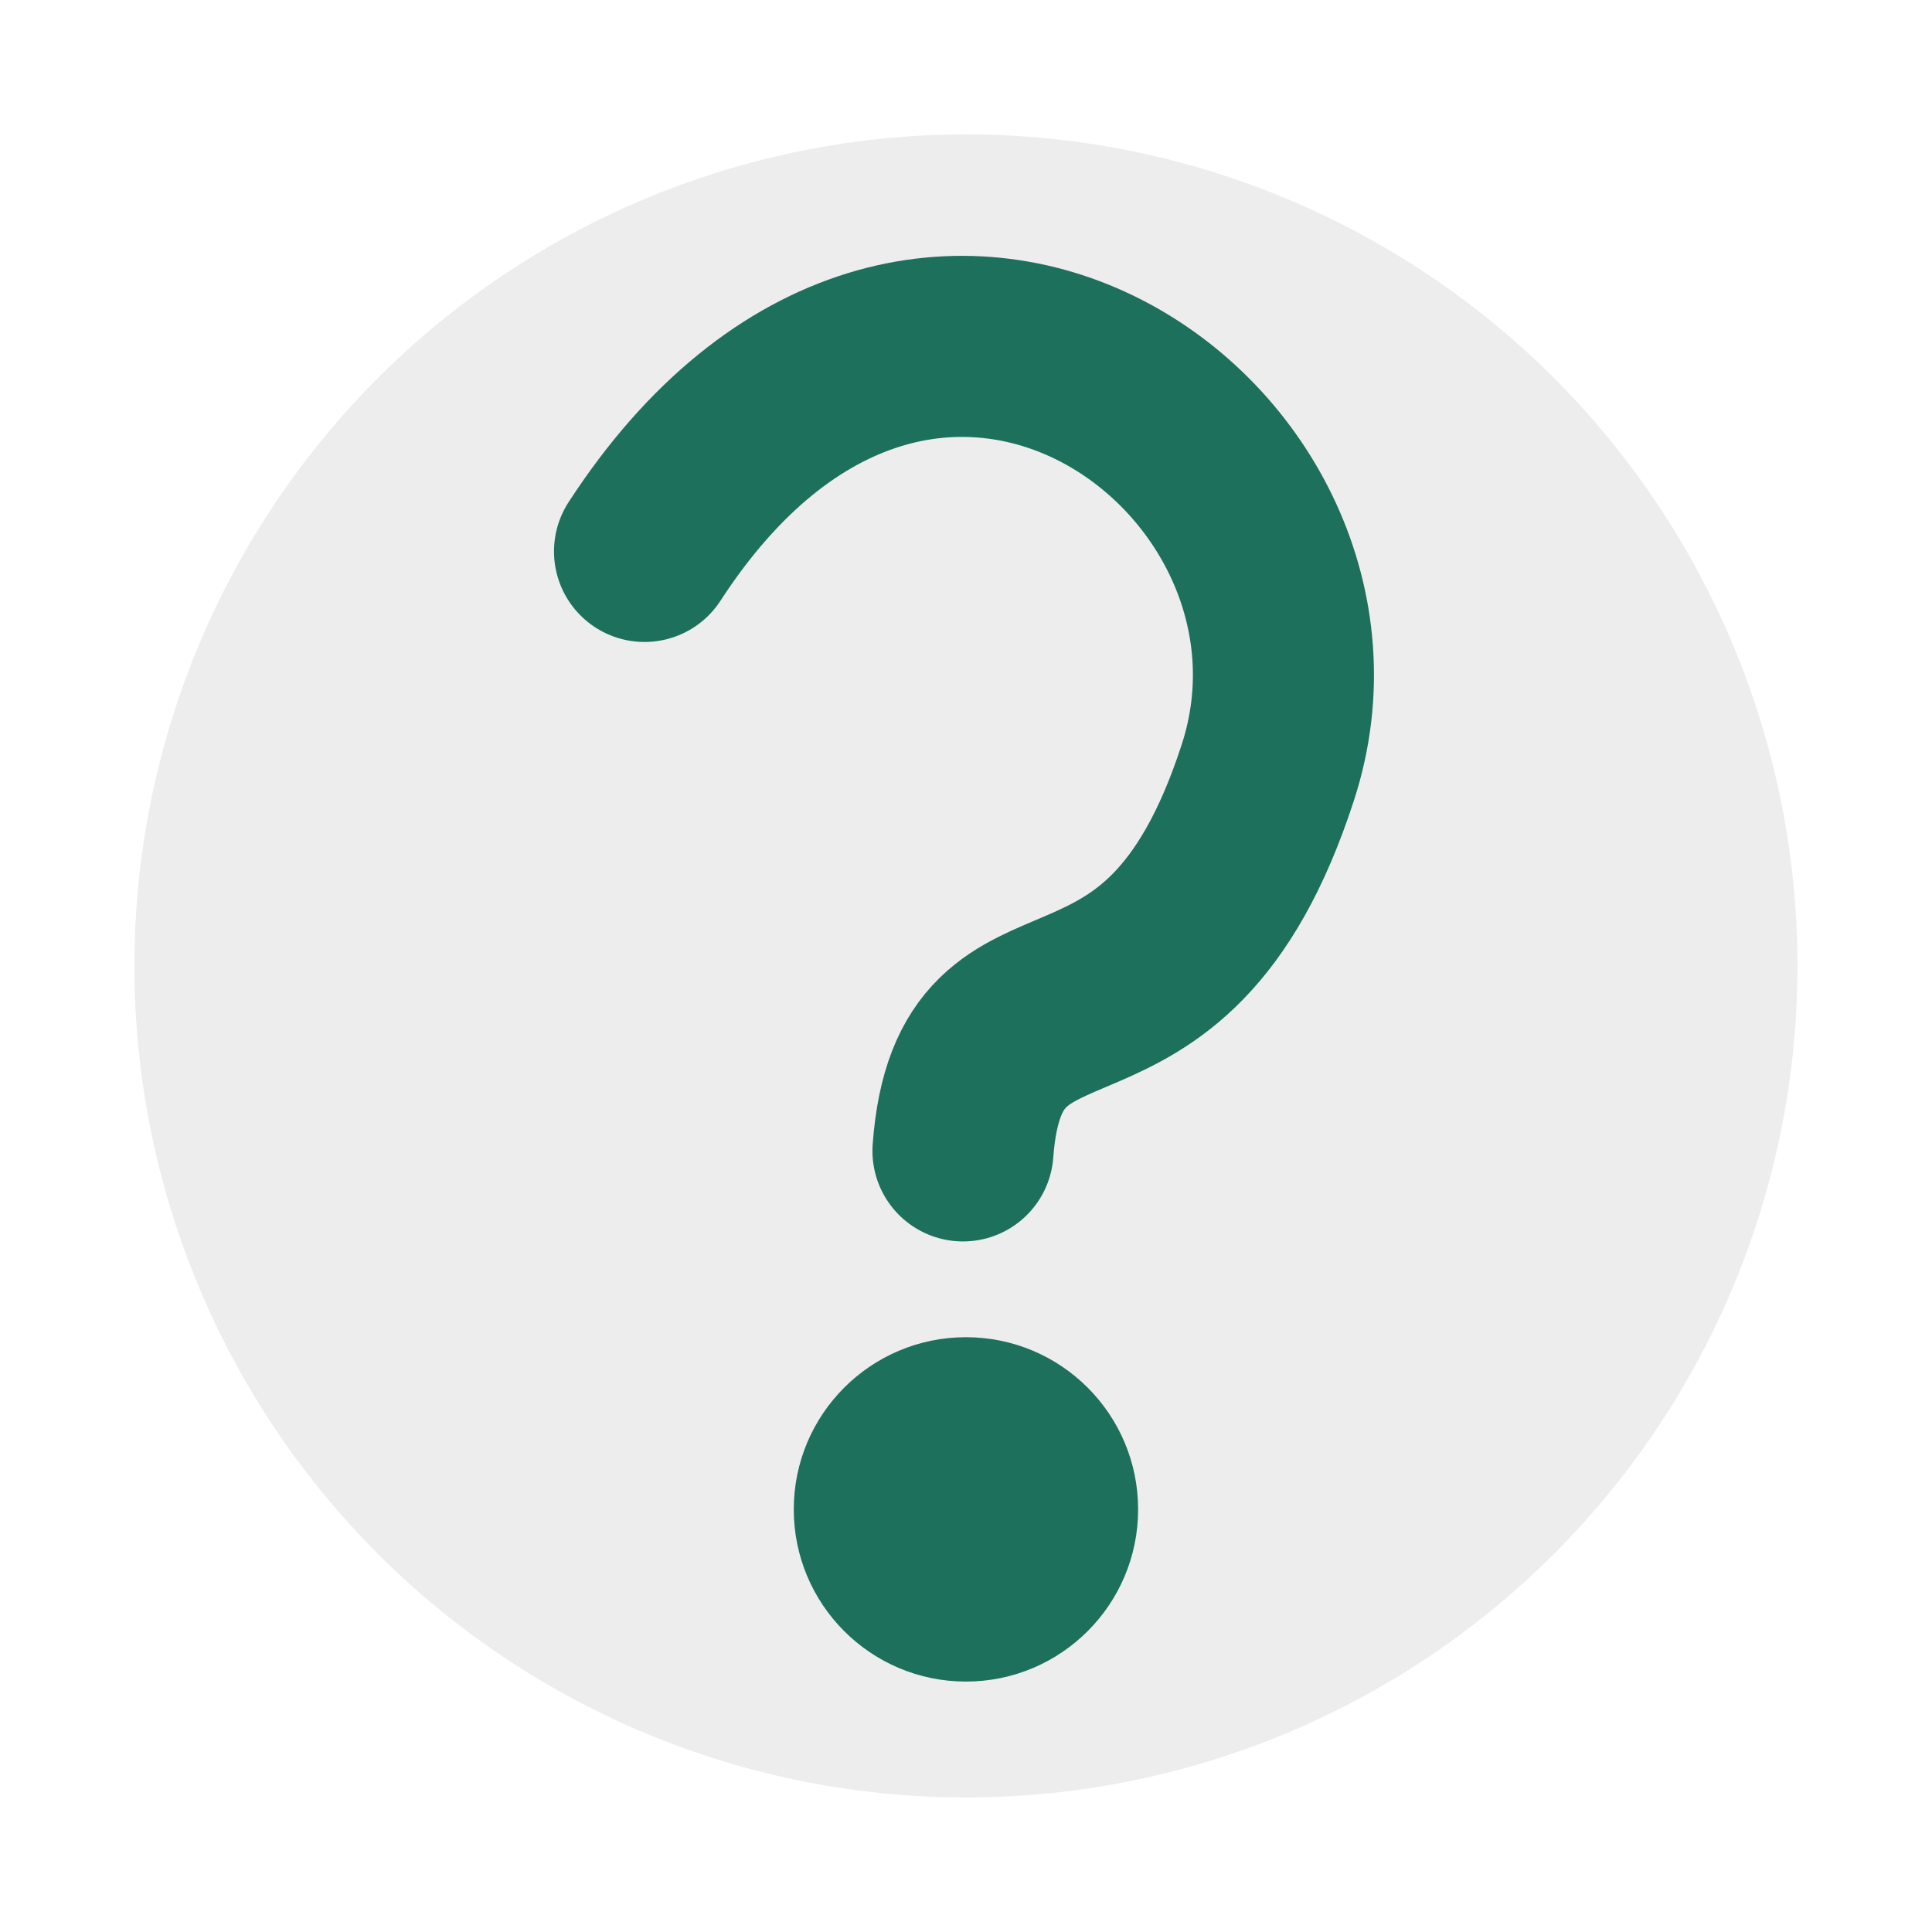
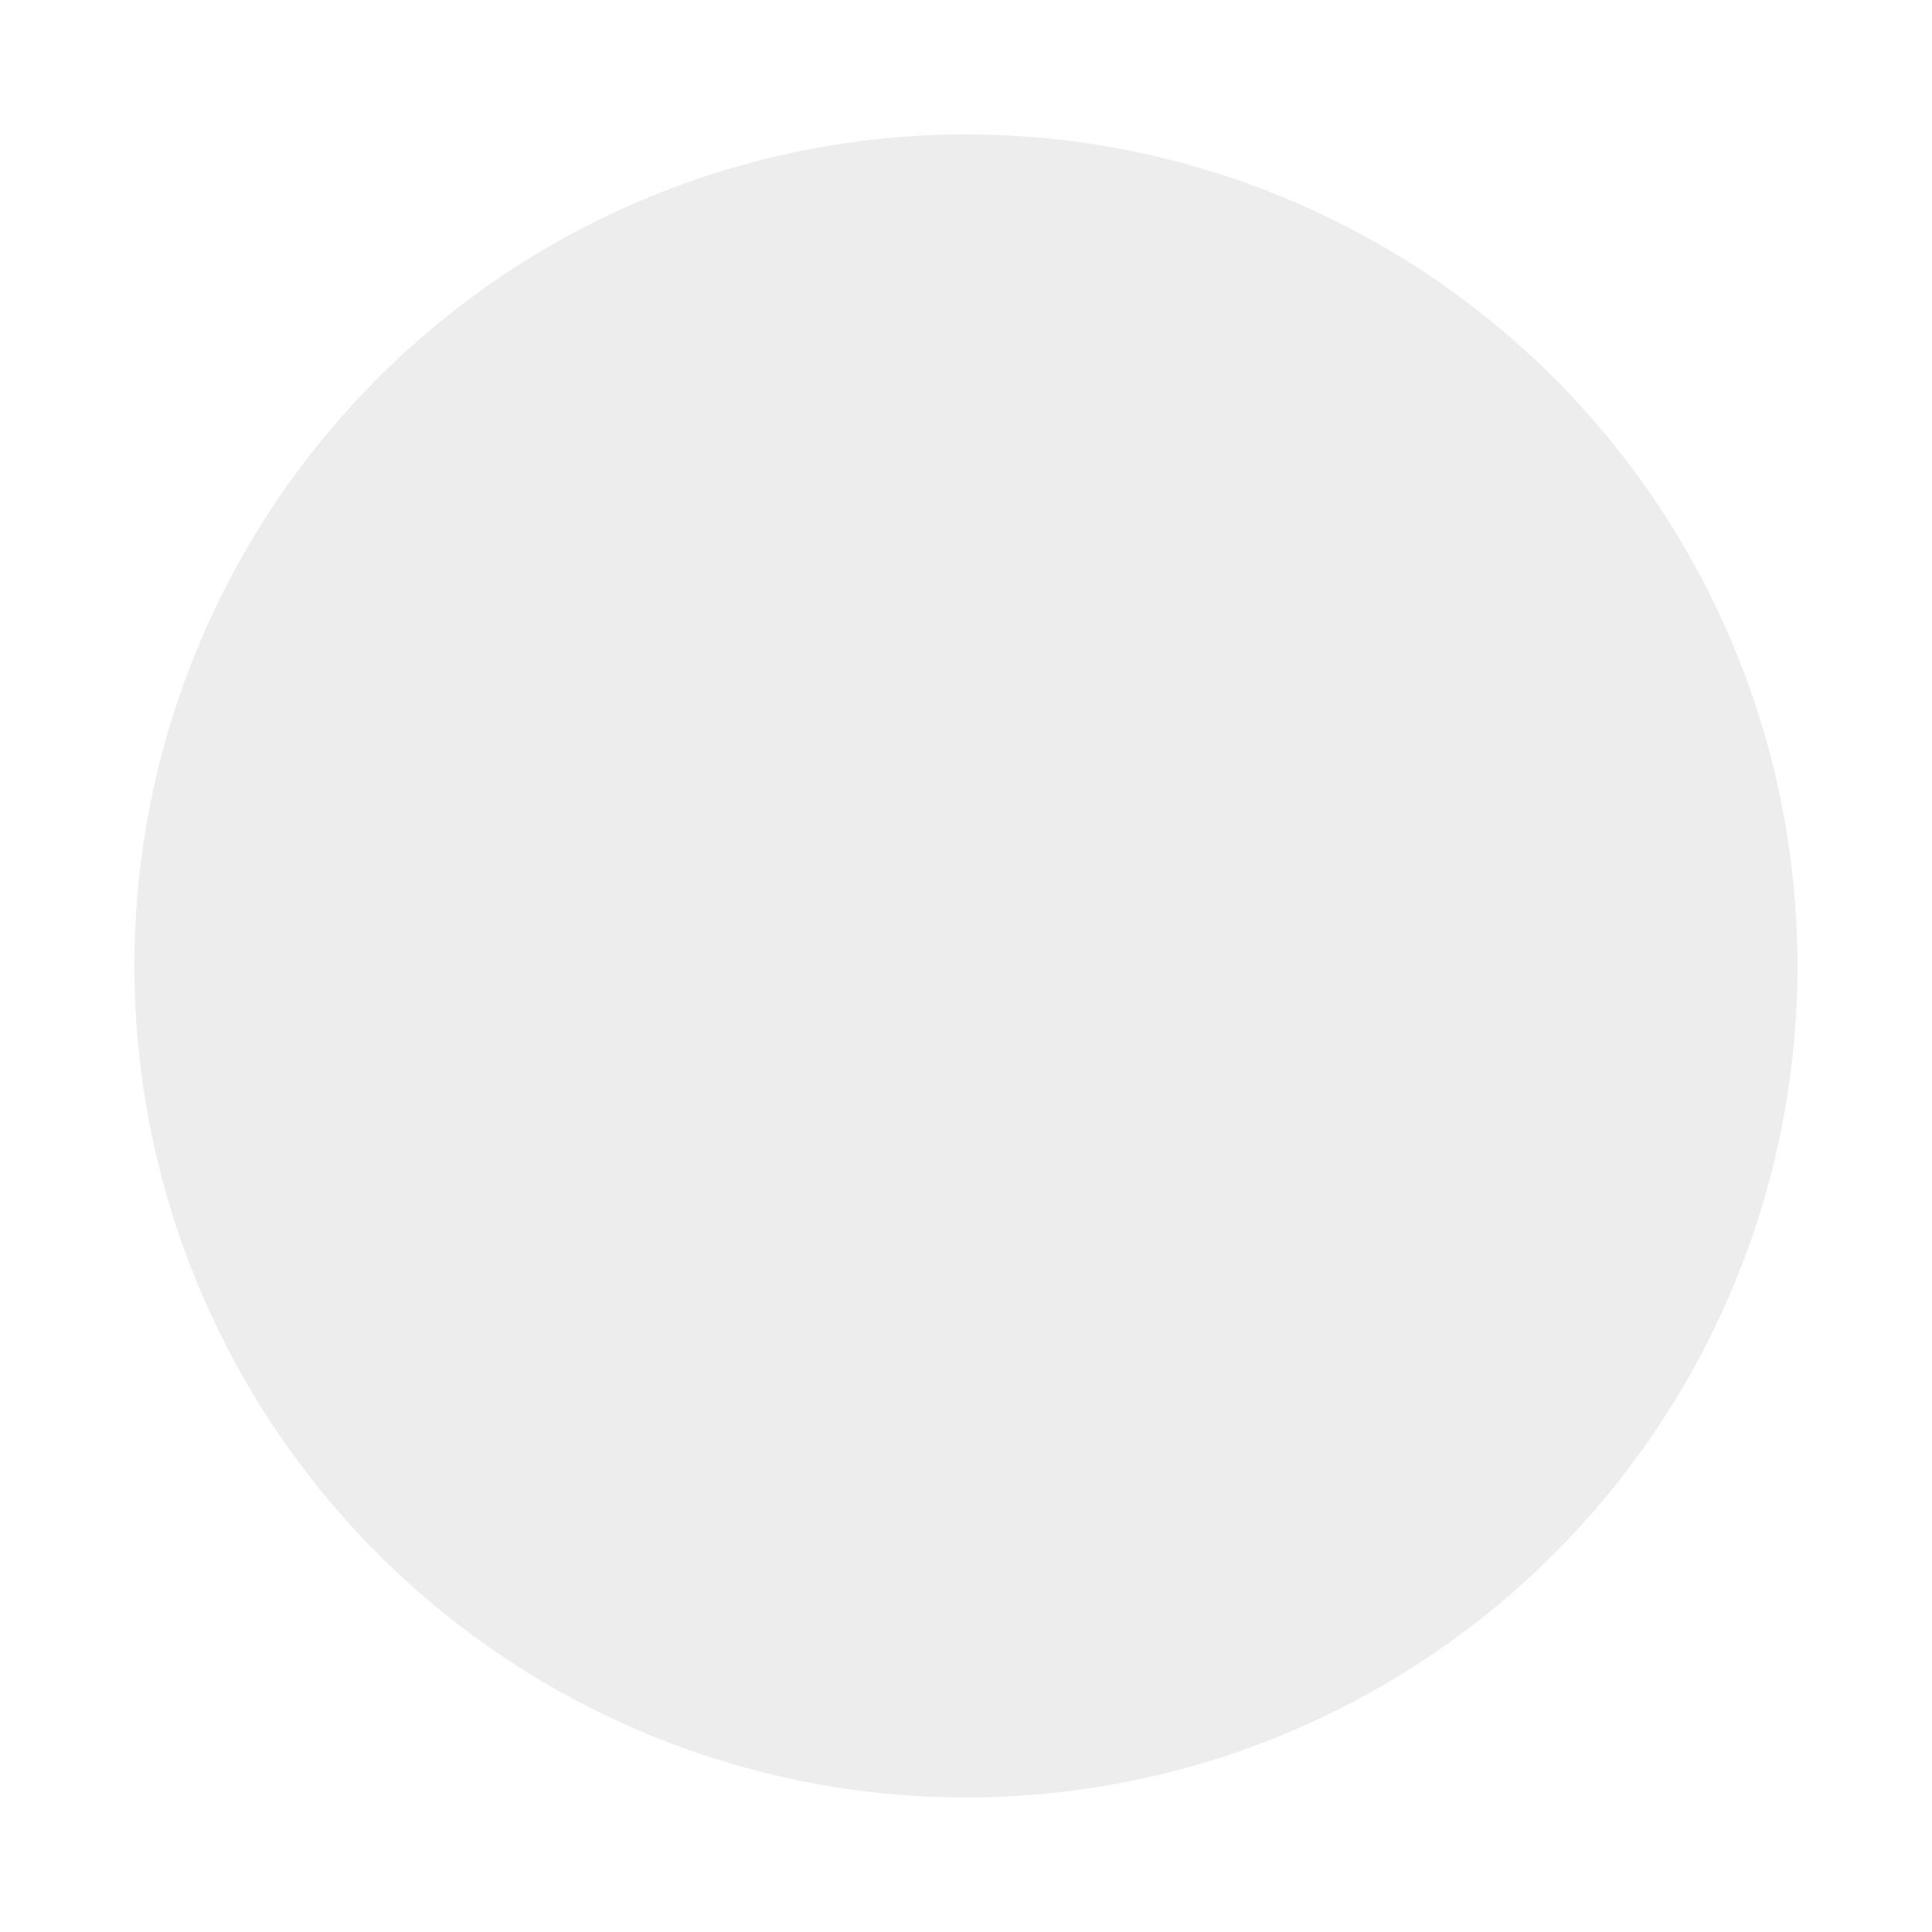
<svg xmlns="http://www.w3.org/2000/svg" width="64" height="64" version="1.1" viewBox="0 0 16.933 16.933">
  <g stroke-linecap="round">
    <circle cx="8.466" cy="8.466" r="7.288" fill="#bbb" fill-opacity=".277" stop-color="#000000" stroke-linejoin="round" stroke-width="1.367" />
-     <path d="m5.649 4.833c2.438-3.754 6.381-0.896 5.464 1.934s-2.528 1.357-2.673 3.32" fill="none" stroke="#1d705b" stroke-width="1.587" />
-     <circle cx="8.466" cy="13.229" r="1.509" fill="#1d705b" stop-color="#000000" stroke-linejoin="round" stroke-width="3.017" />
  </g>
</svg>